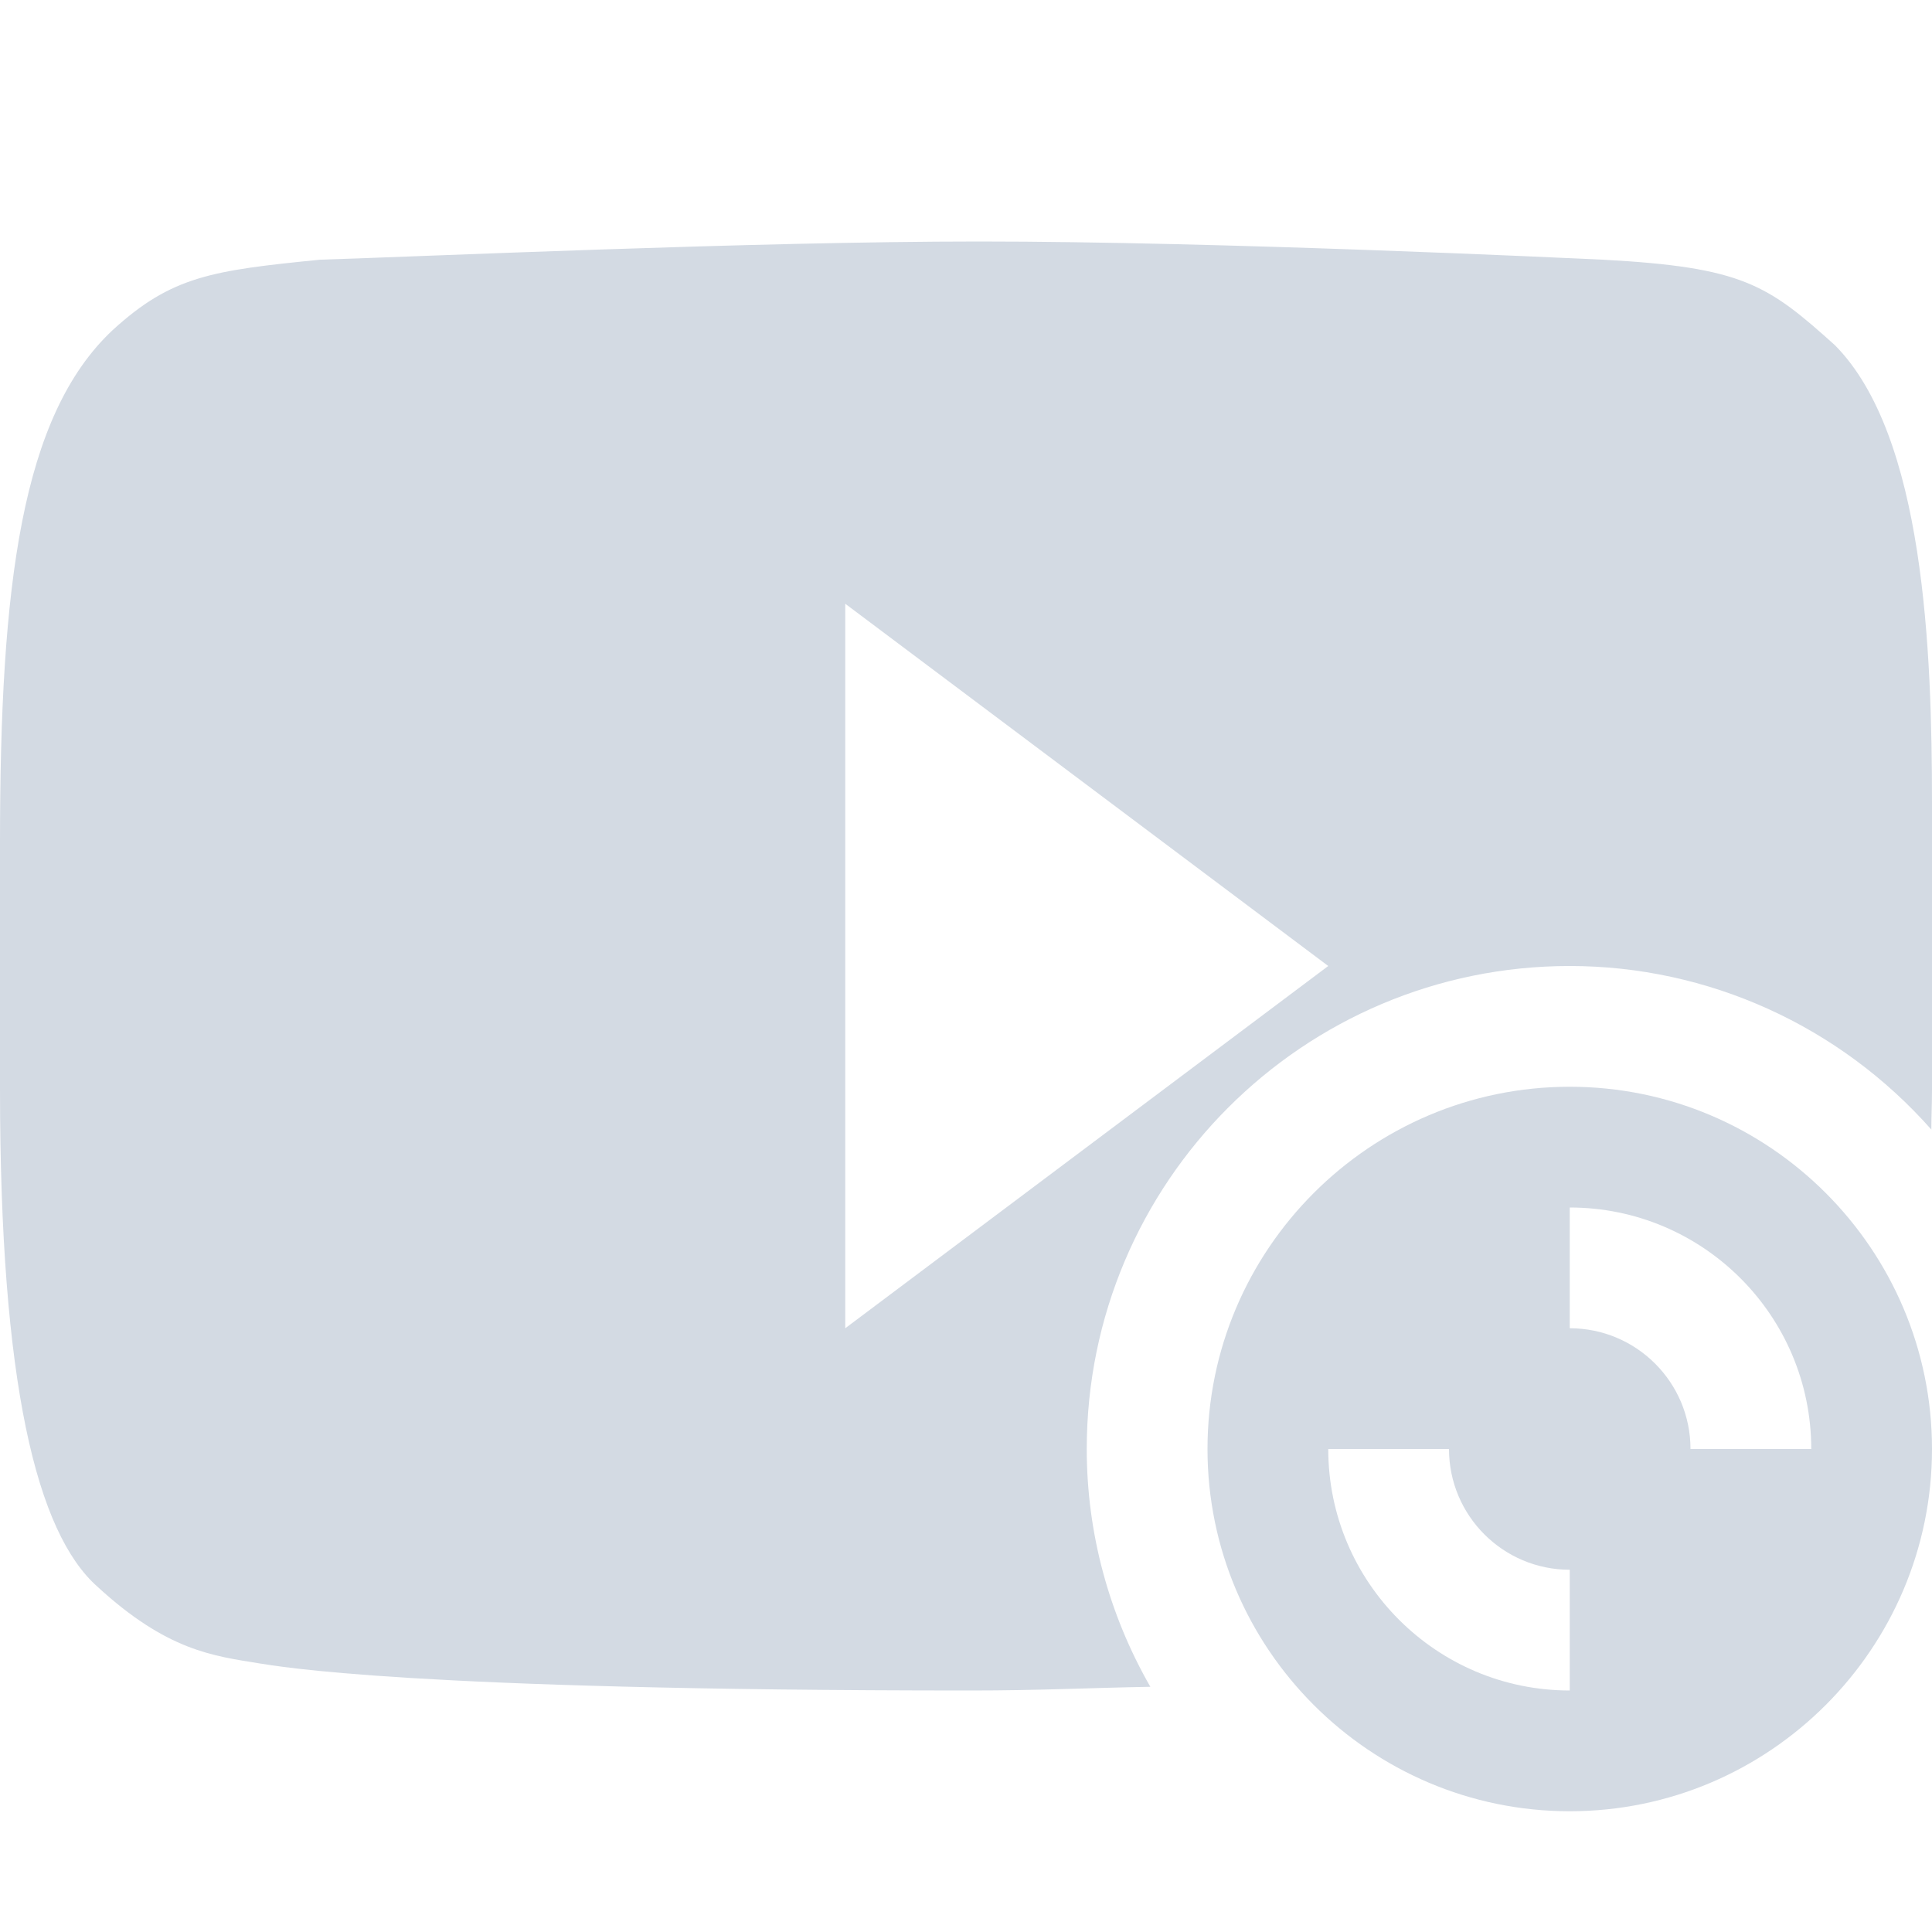
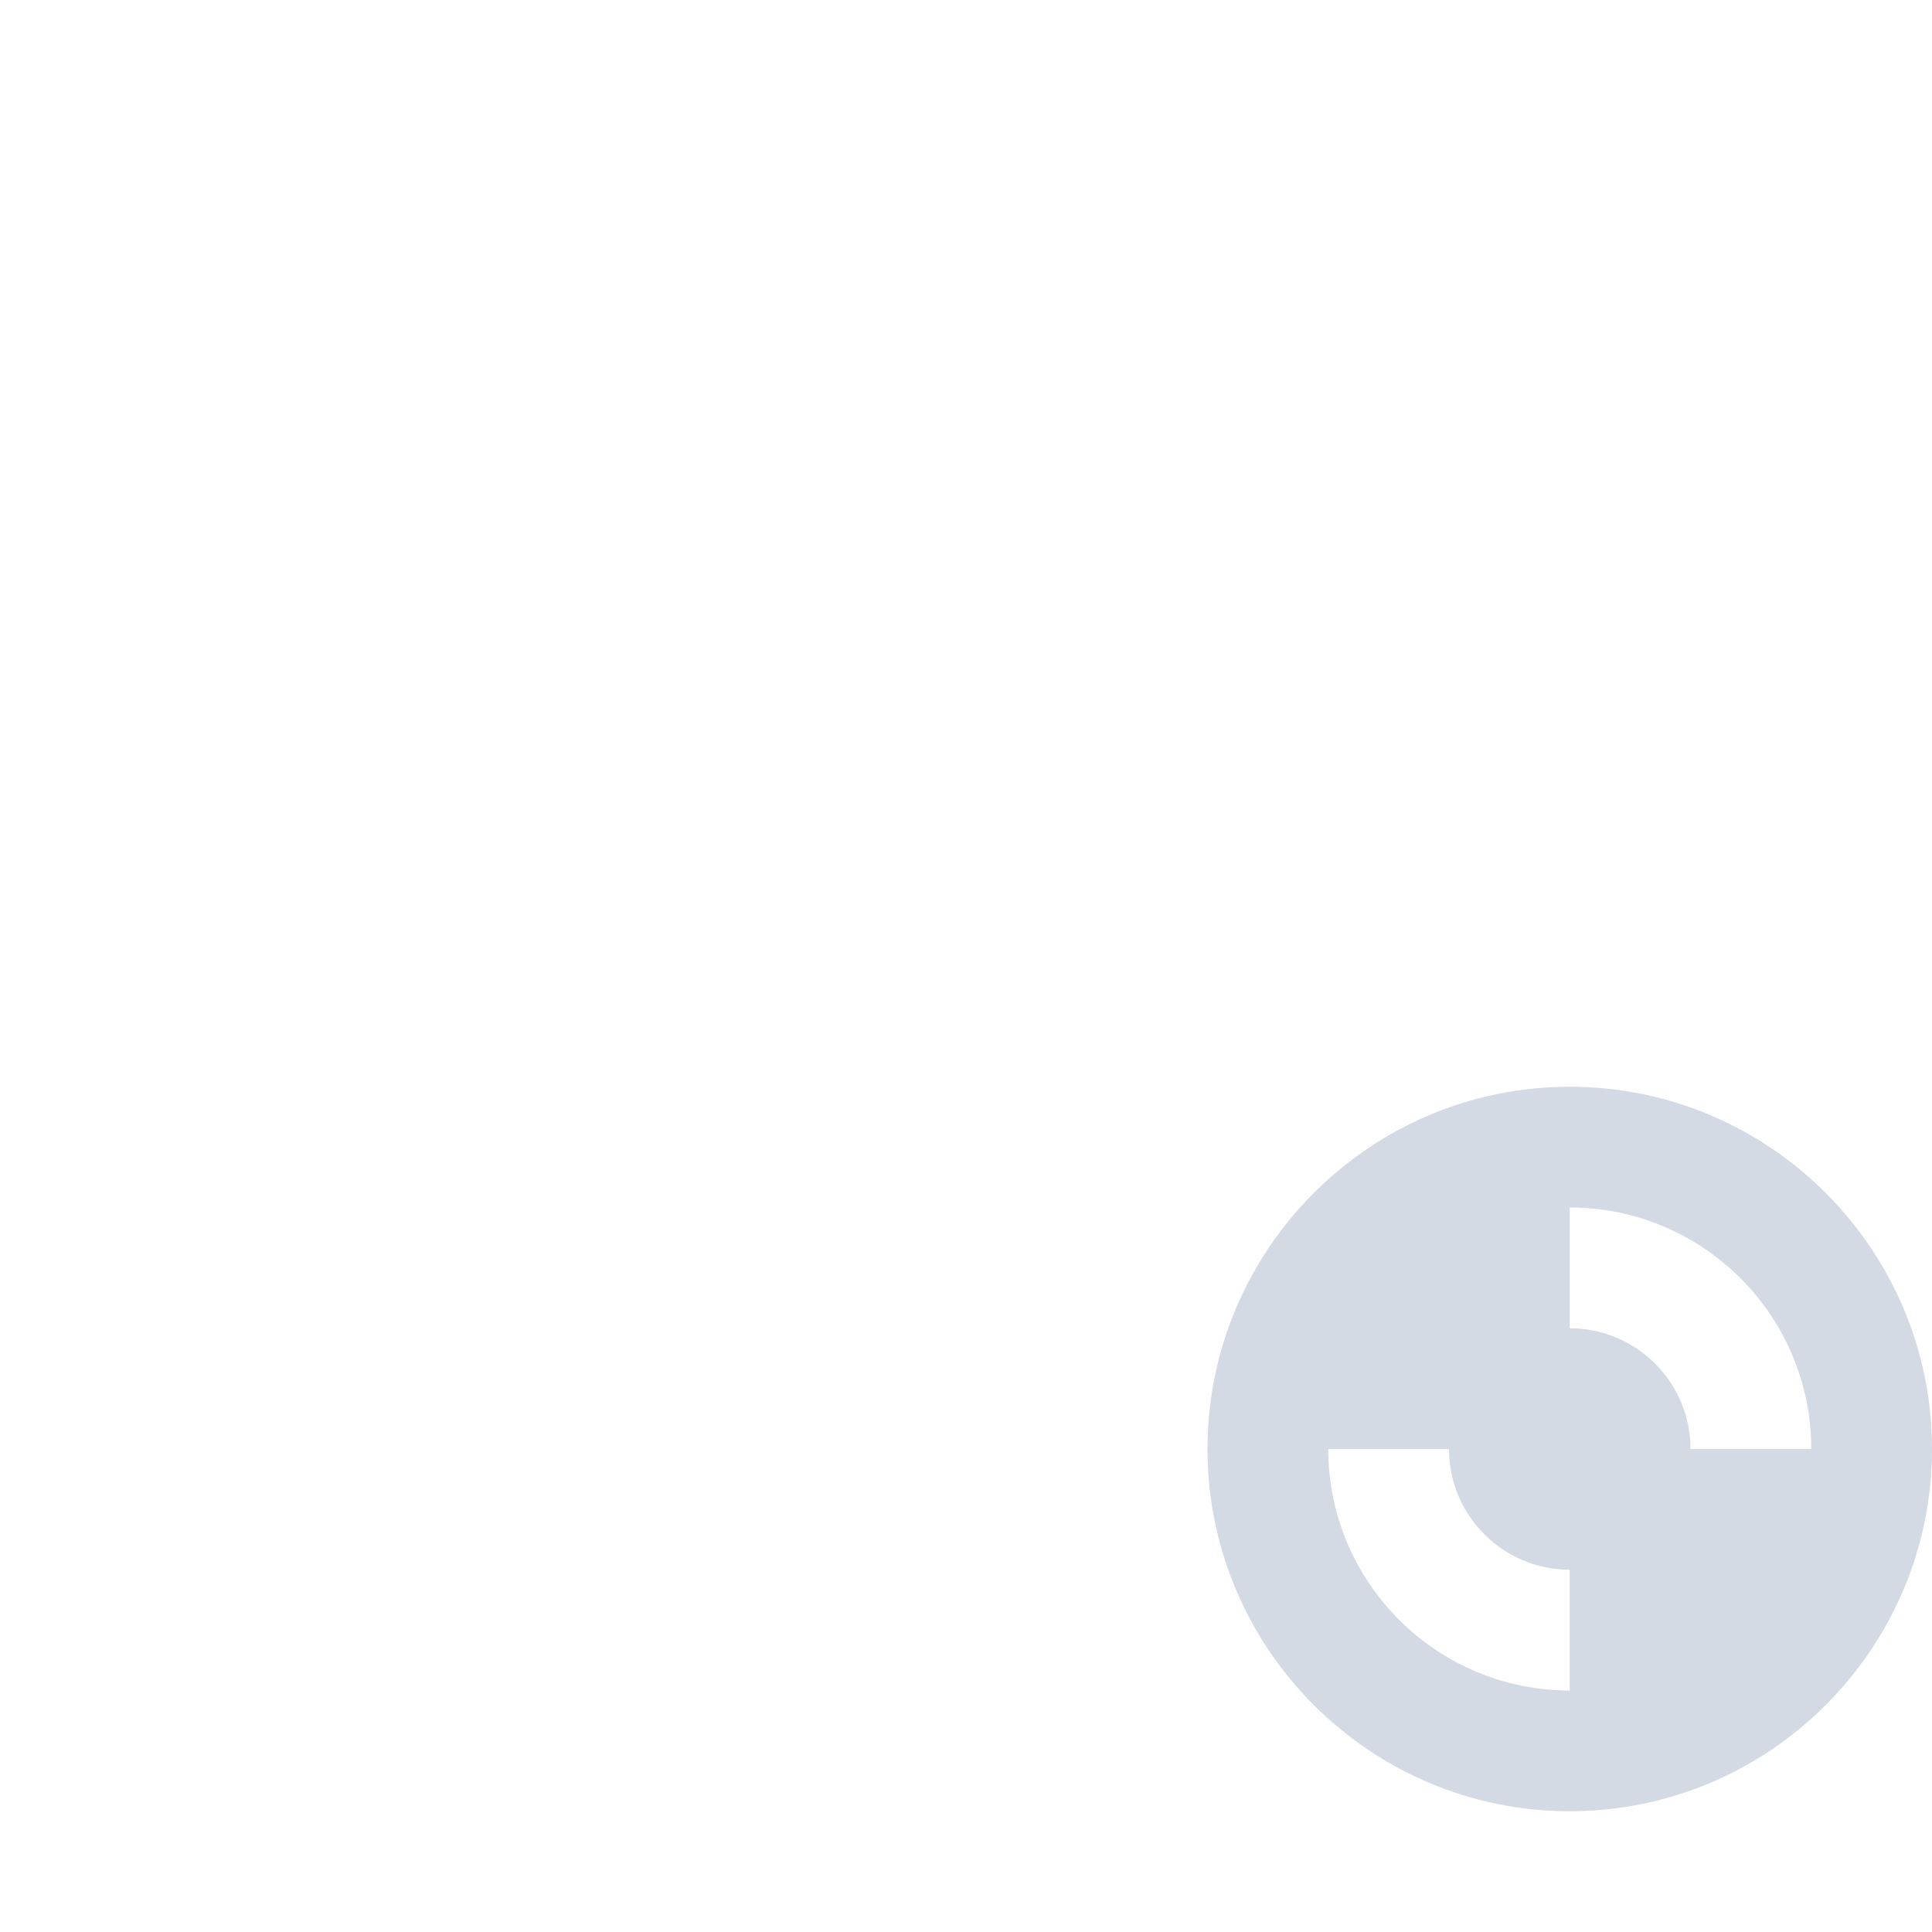
<svg xmlns="http://www.w3.org/2000/svg" width="12pt" height="12pt" version="1.1" viewBox="0 0 12 12">
  <g>
-     <path style="fill:rgb(82.745%,85.49%,89.02%)" d="M 6.082 1.5 C 4.68 1.5 2.609 1.594 1.988 1.613 C 1.316 1.68 1.066 1.715 0.699 2.051 C 0.133 2.582 0 3.633 0 5.234 L 0 6.762 C 0 8.59 0.227 9.52 0.605 9.855 C 1.039 10.254 1.324 10.285 1.613 10.332 C 1.723 10.348 2.516 10.5 6.031 10.5 C 6.453 10.5 6.754 10.484 7.145 10.477 C 6.887 10.027 6.75 9.52 6.75 9 C 6.75 7.344 8.094 6 9.75 6 C 10.609 6 11.426 6.371 11.996 7.016 C 11.996 6.93 12 6.859 12 6.77 L 12 4.992 C 12 4.043 11.953 2.707 11.398 2.145 C 10.977 1.766 10.824 1.66 9.957 1.613 C 9.715 1.602 7.574 1.5 6.082 1.5 Z M 5.25 3.75 L 8.25 6 L 5.25 8.25 Z M 5.25 3.75" />
    <path style="fill:rgb(82.745%,85.49%,89.02%)" d="M 9.75 6.75 C 8.508 6.75 7.5 7.762 7.5 9 C 7.5 10.238 8.508 11.25 9.75 11.25 C 10.992 11.25 12 10.238 12 9 C 12 7.762 10.992 6.75 9.75 6.75 Z M 9.75 7.5 C 10.578 7.5 11.25 8.172 11.25 9 L 10.5 9 C 10.5 8.586 10.164 8.25 9.75 8.25 Z M 8.25 9 L 9 9 C 9 9.414 9.336 9.75 9.75 9.75 L 9.75 10.5 C 8.922 10.5 8.25 9.828 8.25 9 Z M 8.25 9" />
  </g>
</svg>